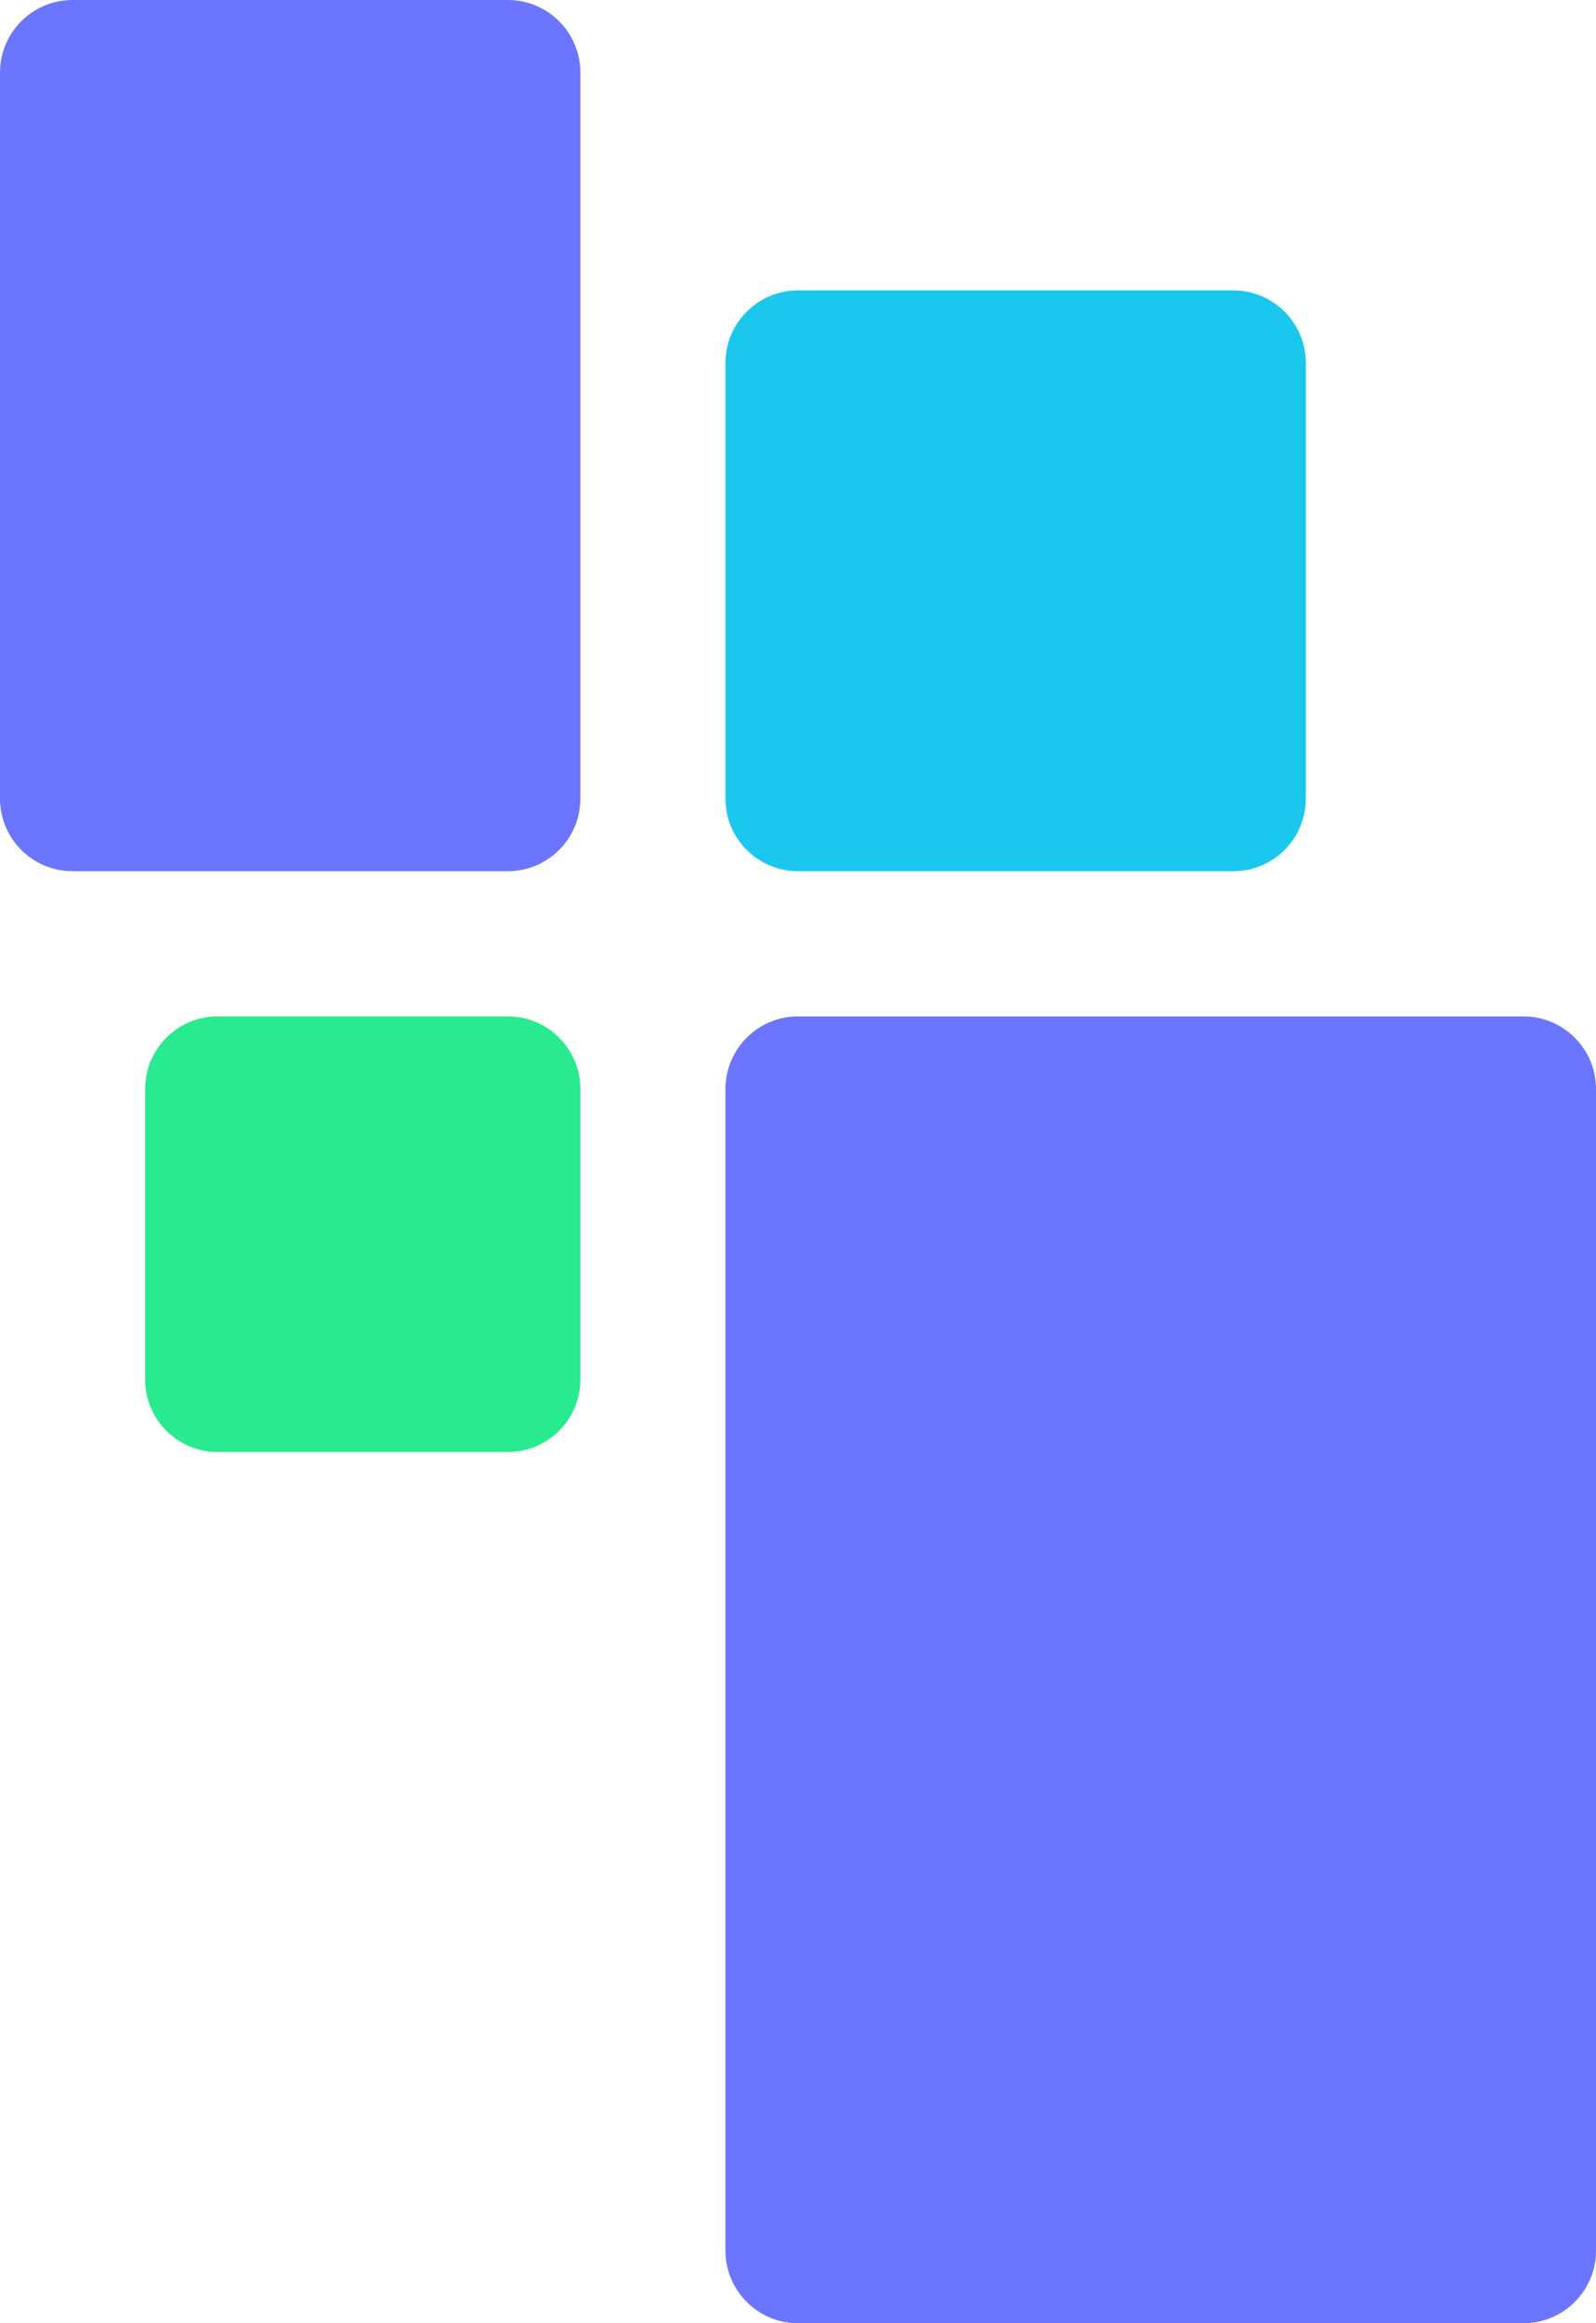
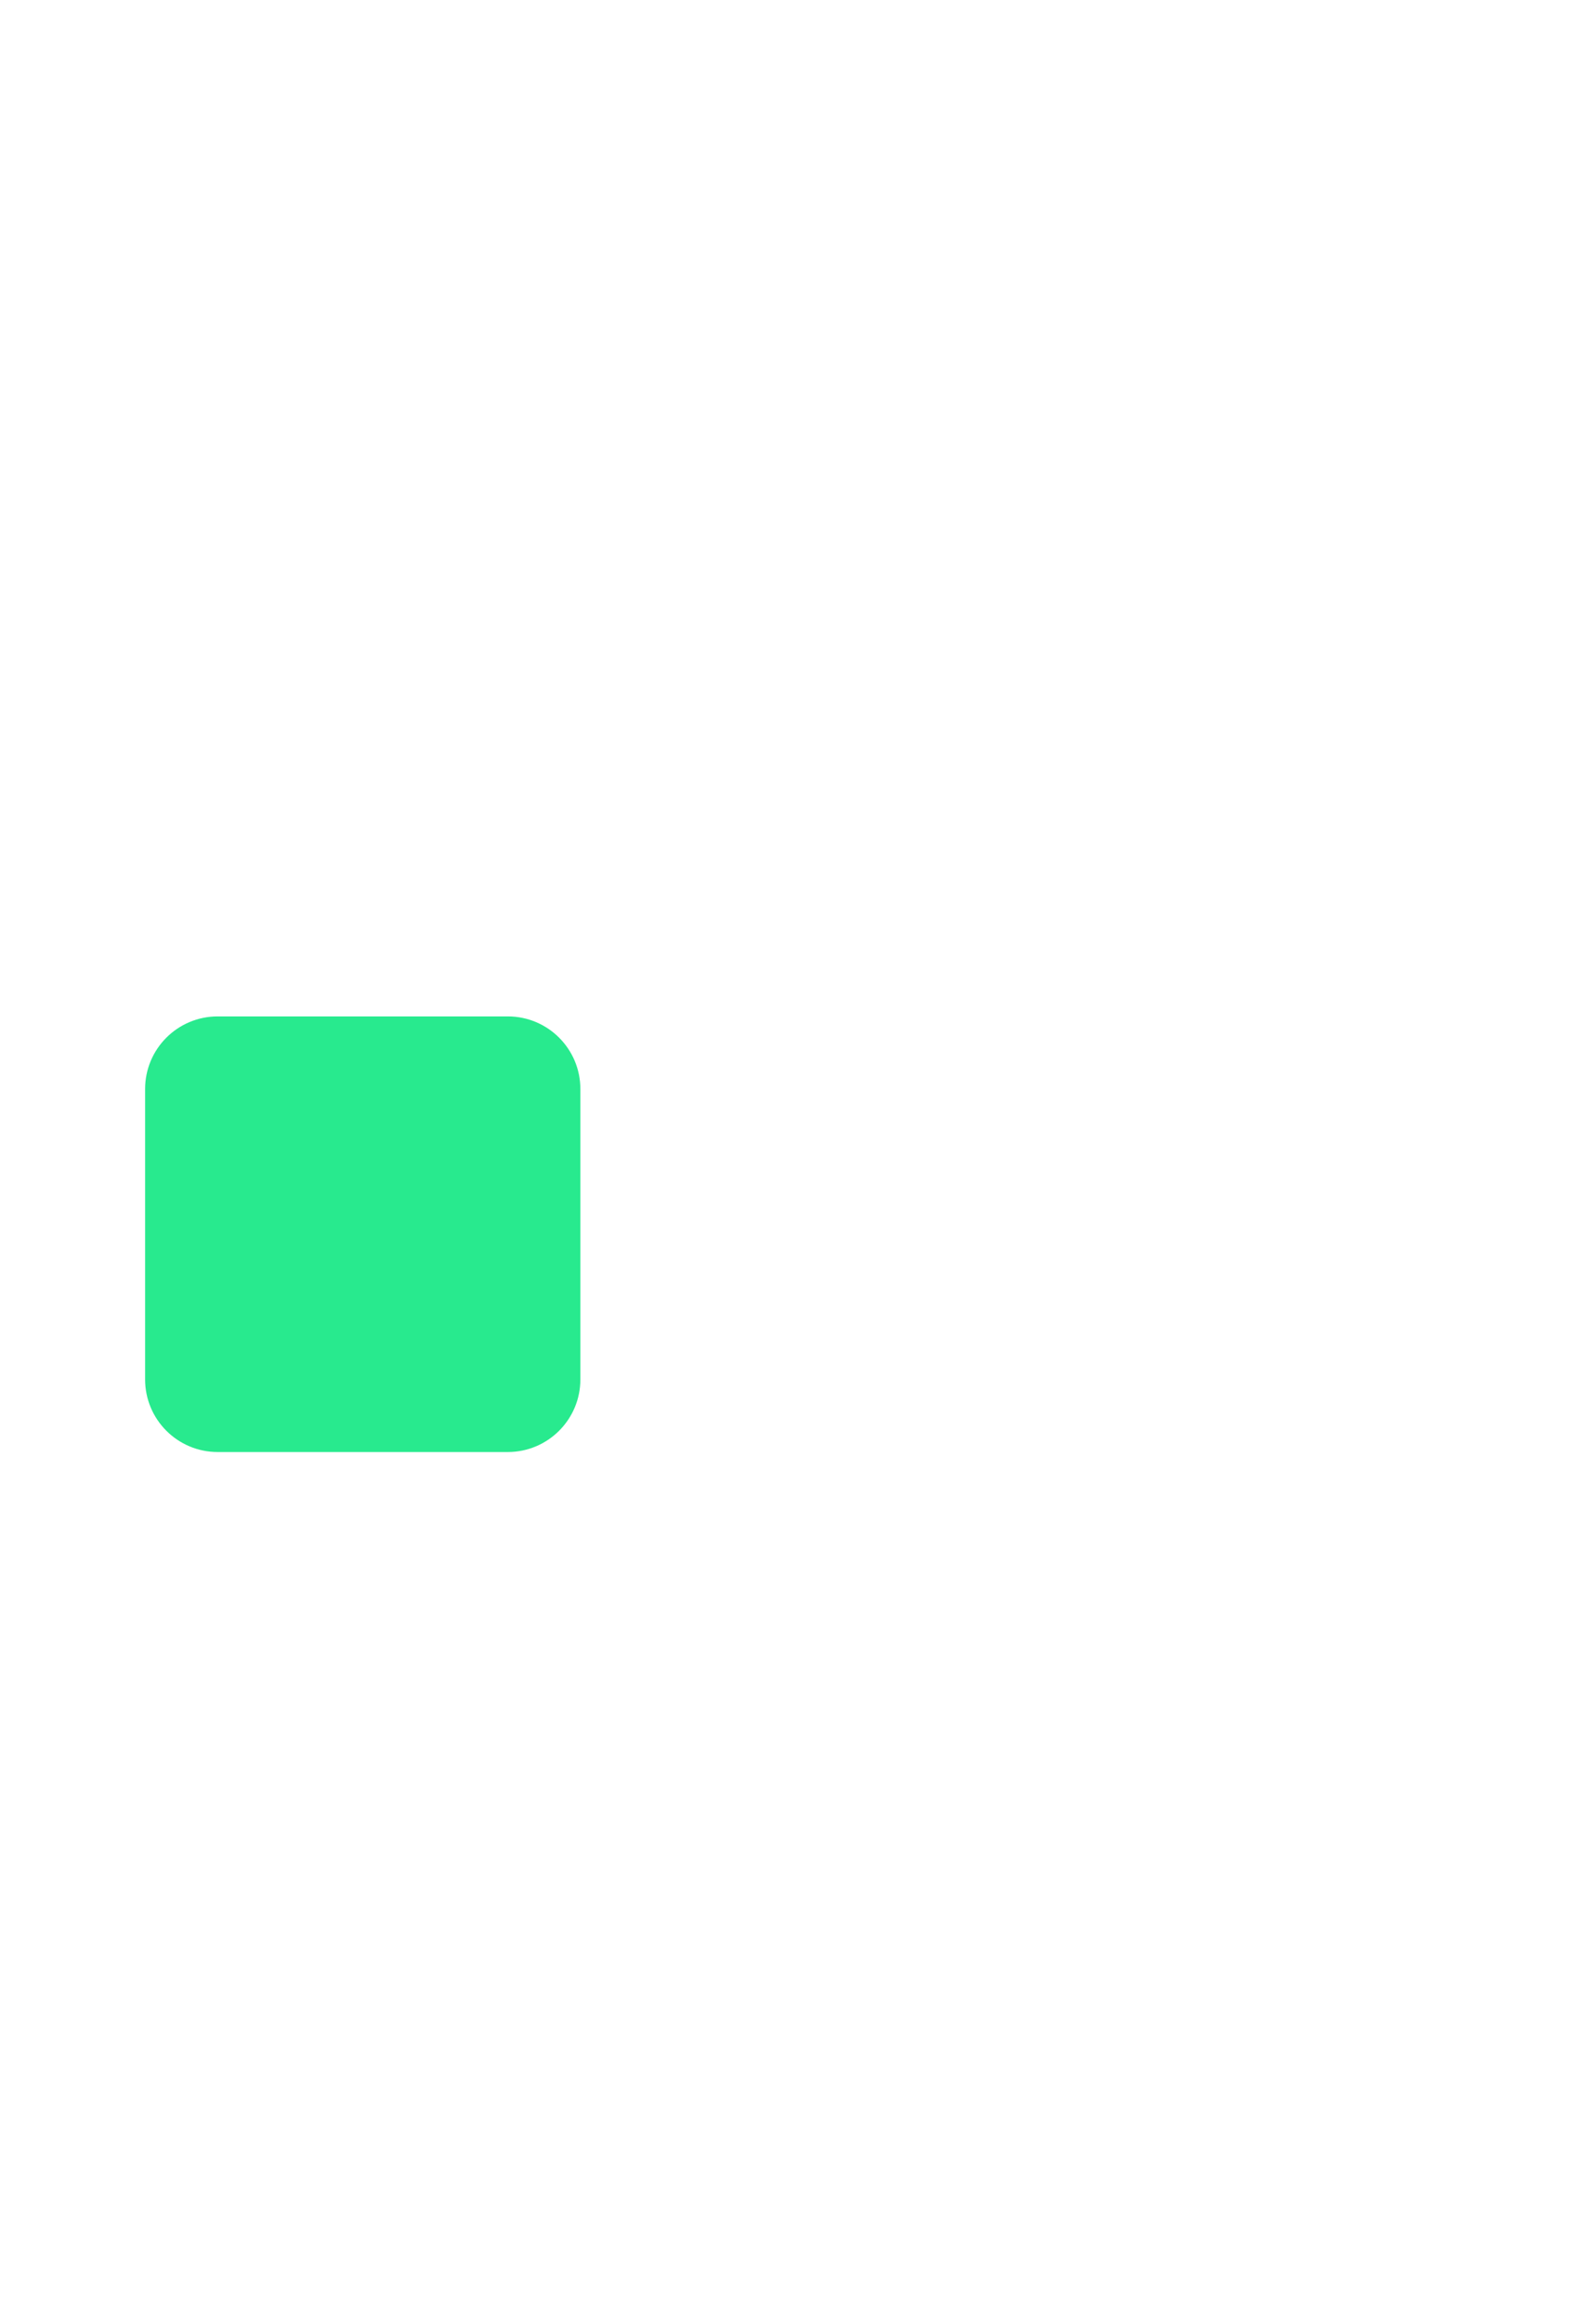
<svg xmlns="http://www.w3.org/2000/svg" width="495" height="720" viewBox="0 0 495 720" fill="none">
-   <path d="M472.5 315H247.501C235.075 315 225.001 325.074 225.001 337.5V697.499C225.001 709.925 235.075 719.999 247.501 719.999H472.5C484.926 719.999 494.999 709.925 494.999 697.499V337.5C494.999 325.074 484.926 315 472.5 315Z" fill="#6B75FF" />
-   <path d="M382.5 90H247.501C235.075 90 225.001 100.074 225.001 112.5V247.5C225.001 259.926 235.075 270 247.501 270H382.5C394.926 270 405 259.926 405 247.5V112.5C405 100.074 394.926 90 382.5 90Z" fill="#1AC8ED" />
-   <path d="M157.502 315H67.503C55.077 315 45.003 325.074 45.003 337.5V427.5C45.003 439.926 55.077 450 67.503 450H157.502C169.929 450 180.002 439.926 180.002 427.5V337.5C180.002 325.074 169.929 315 157.502 315Z" fill="#28EA8E" />
-   <path d="M157.499 0H22.5C10.073 0 0 10.074 0 22.5V247.499C0 259.926 10.073 269.999 22.5 269.999H157.499C169.925 269.999 179.999 259.926 179.999 247.499V22.5C179.999 10.074 169.925 0 157.499 0Z" fill="#6B75FF" />
+   <path d="M157.502 315H67.503C55.077 315 45.003 325.074 45.003 337.5V427.5C45.003 439.926 55.077 450 67.503 450H157.502C169.929 450 180.002 439.926 180.002 427.5V337.5C180.002 325.074 169.929 315 157.502 315" fill="#28EA8E" />
</svg>